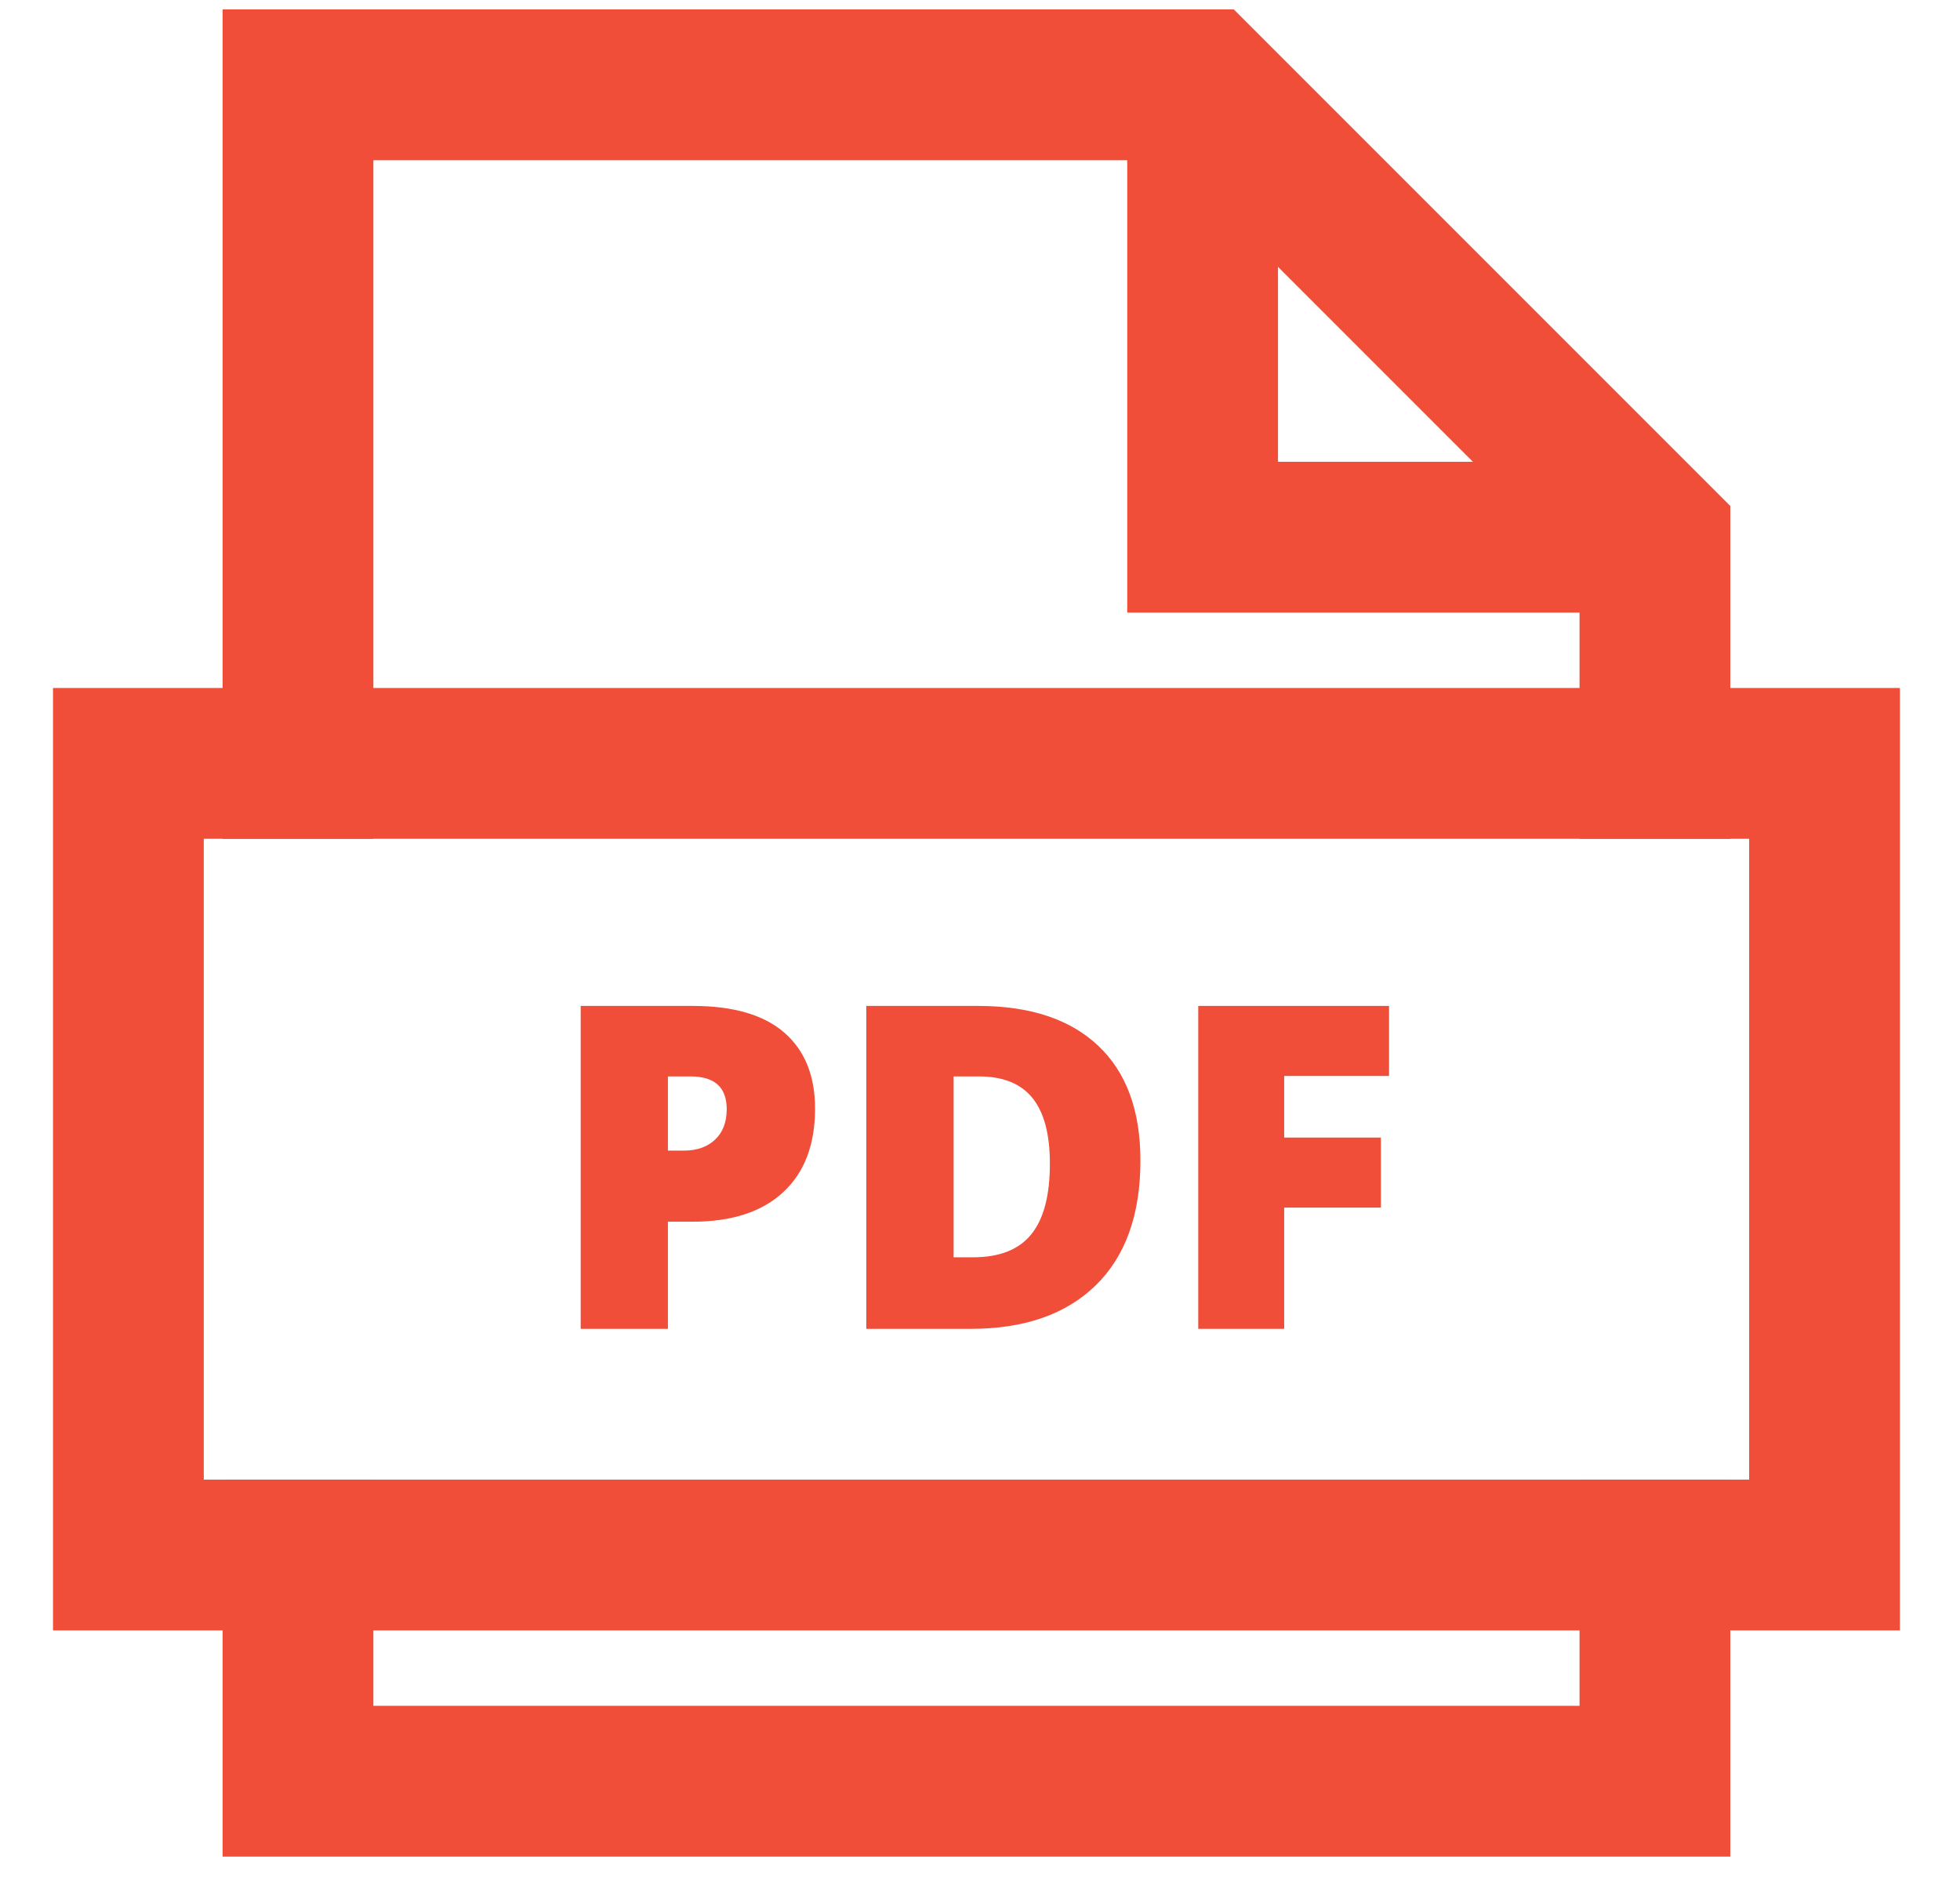
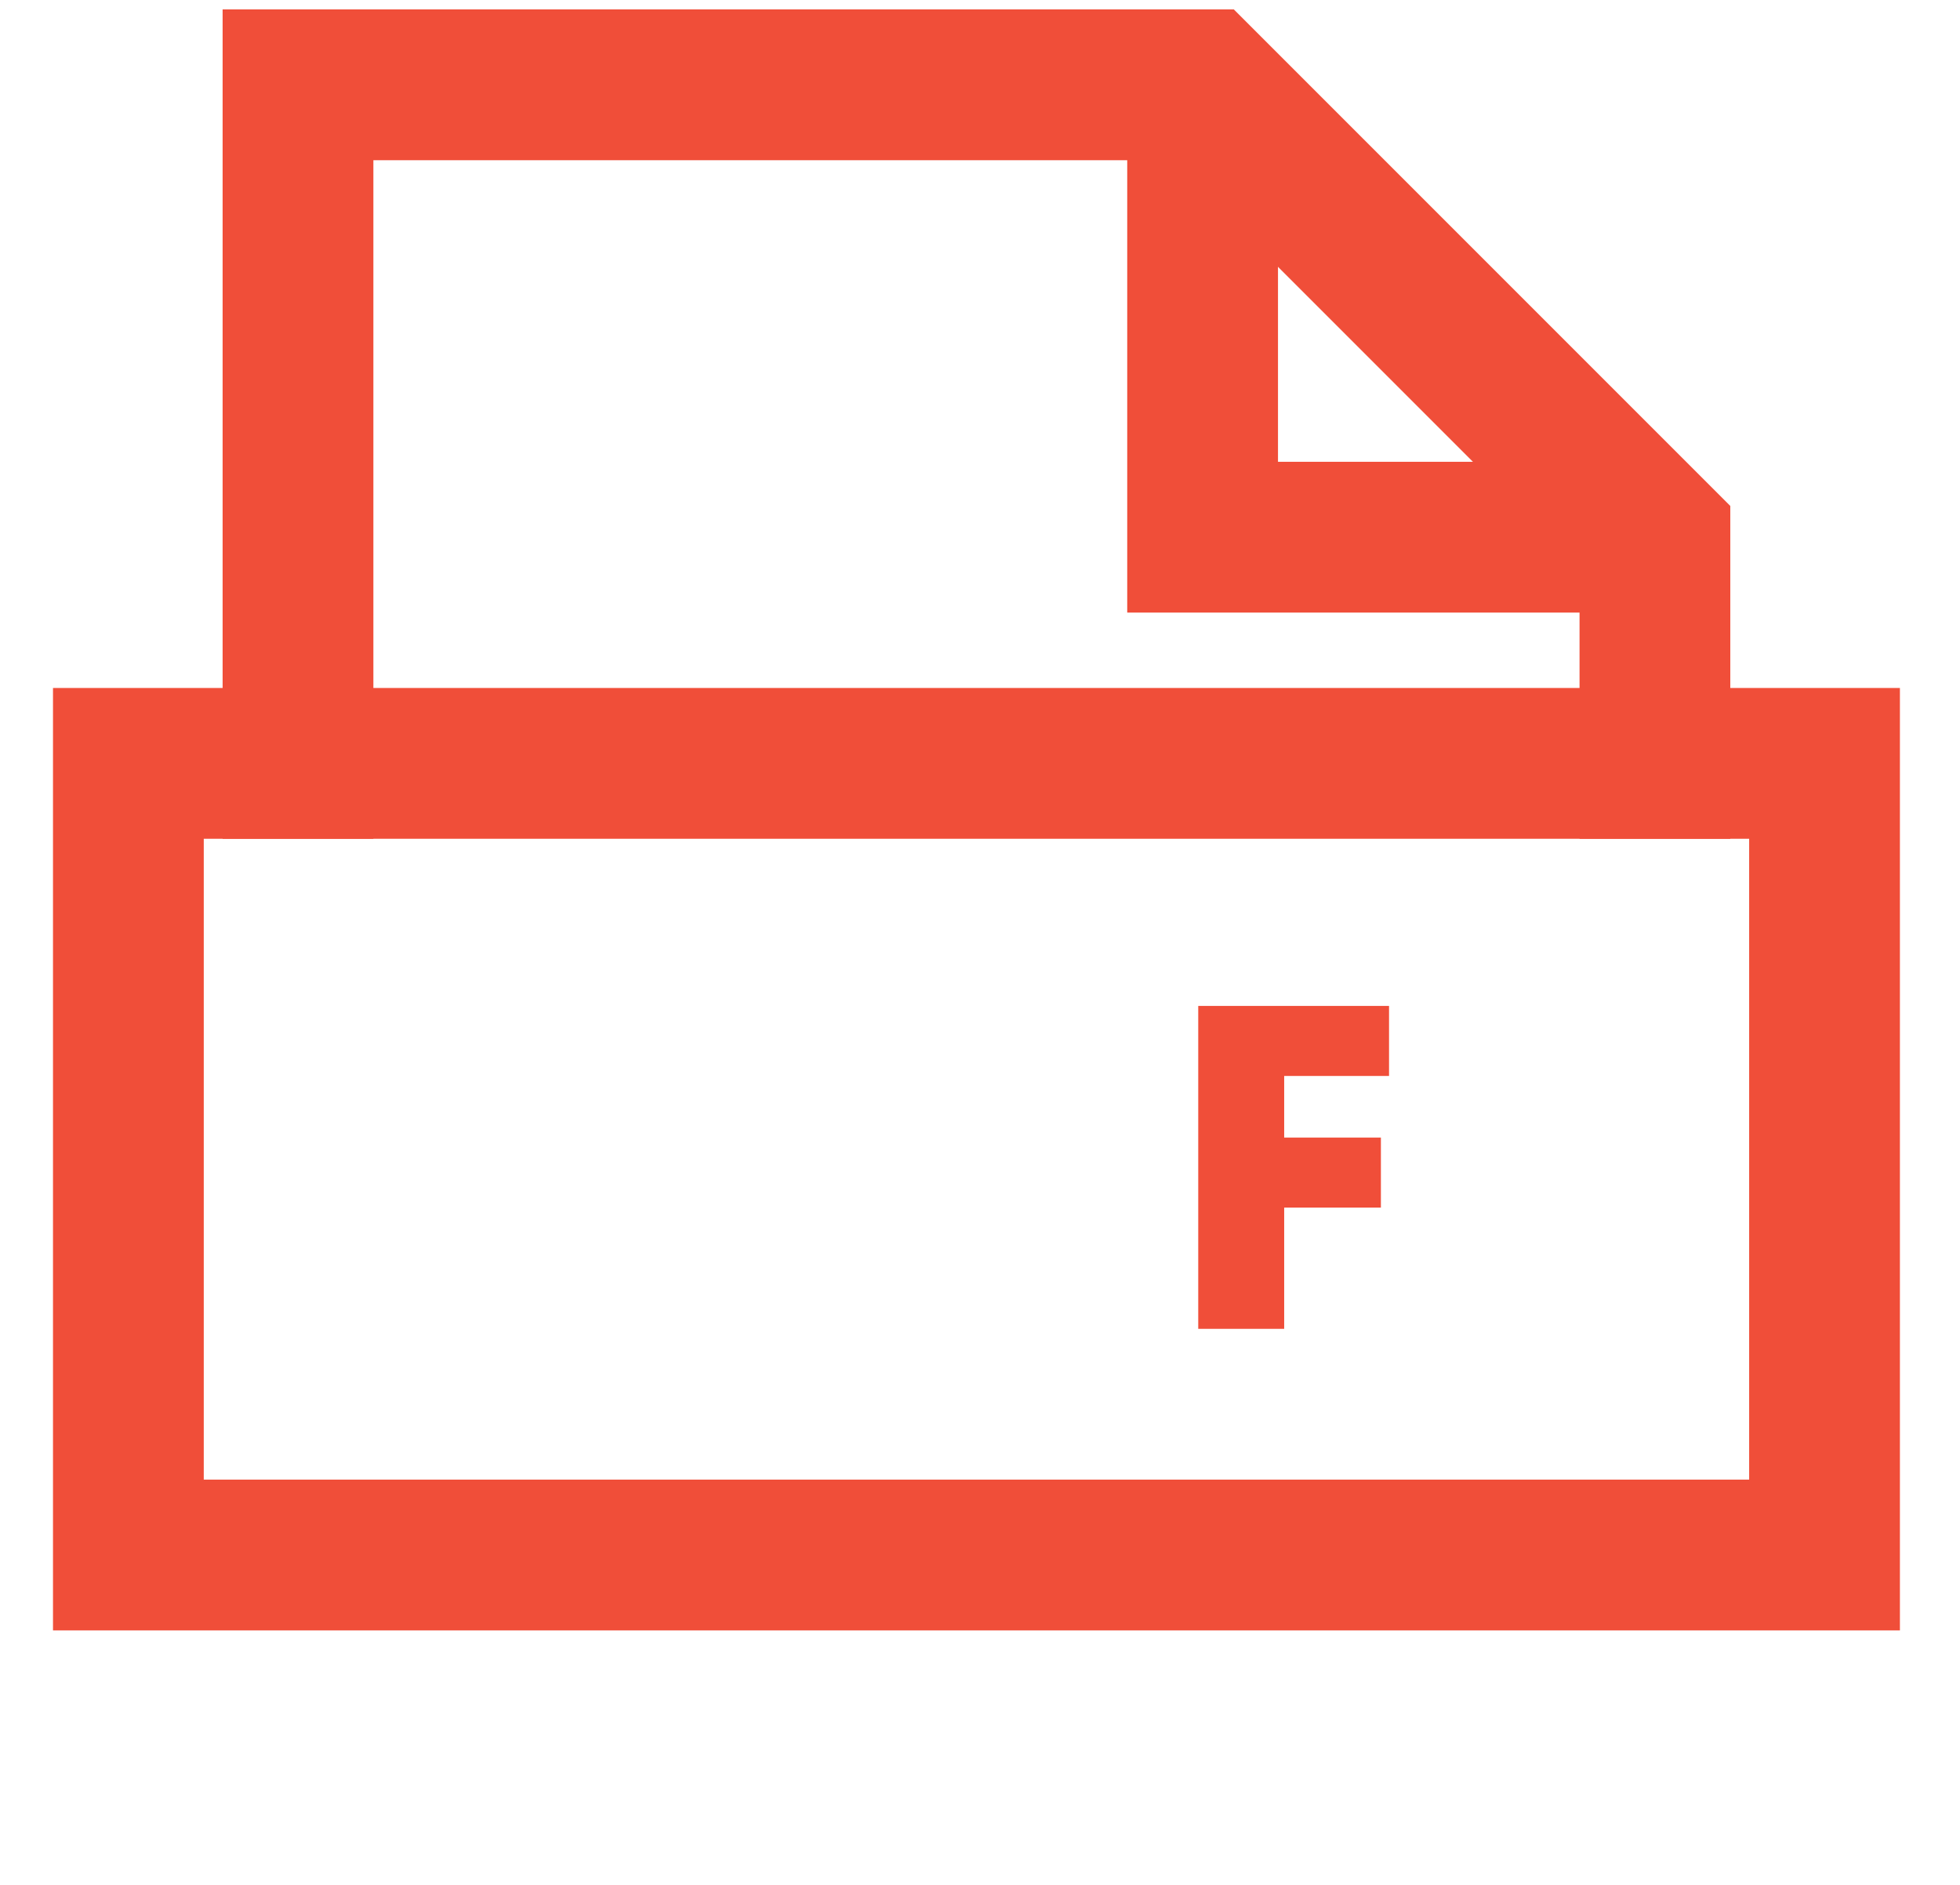
<svg xmlns="http://www.w3.org/2000/svg" width="26" height="25" viewBox="0 0 26 25" fill="none">
  <g clip-path="url(#clip0_2179_413)">
    <path d="M15.953 1.125V7.125H21.953" stroke="#F04E39" stroke-width="2" stroke-miterlimit="10" />
    <path d="M21.953 10.125V7.125L15.953 1.125H3.953V10.125" stroke="#F04E39" stroke-width="2" stroke-miterlimit="10" stroke-linecap="square" />
-     <path d="M3.953 20.625V23.625H21.953V20.625" stroke="#F04E39" stroke-width="2" stroke-miterlimit="10" stroke-linecap="square" />
-     <path d="M10.812 14.704C10.812 15.182 10.671 15.552 10.389 15.813C10.107 16.074 9.706 16.204 9.186 16.204H8.86V17.625H7.703V13.342H9.186C9.727 13.342 10.133 13.46 10.405 13.697C10.676 13.934 10.812 14.268 10.812 14.704ZM8.86 15.261H9.071C9.245 15.261 9.383 15.213 9.486 15.115C9.589 15.018 9.64 14.883 9.64 14.711C9.64 14.421 9.48 14.277 9.159 14.277H8.86V15.261Z" fill="#F04E39" />
-     <path d="M15.128 15.393C15.128 16.107 14.932 16.659 14.538 17.045C14.144 17.431 13.591 17.625 12.878 17.625H11.492V13.342H12.975C13.663 13.342 14.194 13.518 14.567 13.869C14.941 14.221 15.128 14.729 15.128 15.393ZM13.927 15.434C13.927 15.041 13.849 14.751 13.694 14.561C13.539 14.371 13.303 14.277 12.987 14.277H12.65V16.676H12.908C13.26 16.676 13.517 16.574 13.681 16.37C13.846 16.166 13.927 15.854 13.927 15.434Z" fill="#F04E39" />
    <path d="M17.035 17.625H15.895V13.342H18.426V14.271H17.035V15.088H18.318V16.017H17.035V17.625Z" fill="#F04E39" />
    <path d="M24.203 10.125H1.703V20.625H24.203V10.125Z" stroke="#F04E39" stroke-width="2" stroke-miterlimit="10" stroke-linecap="square" />
  </g>
  <defs>
    <clipPath id="clip0_2179_413">
      <rect width="26" height="25" fill="white" />
    </clipPath>
  </defs>
</svg>